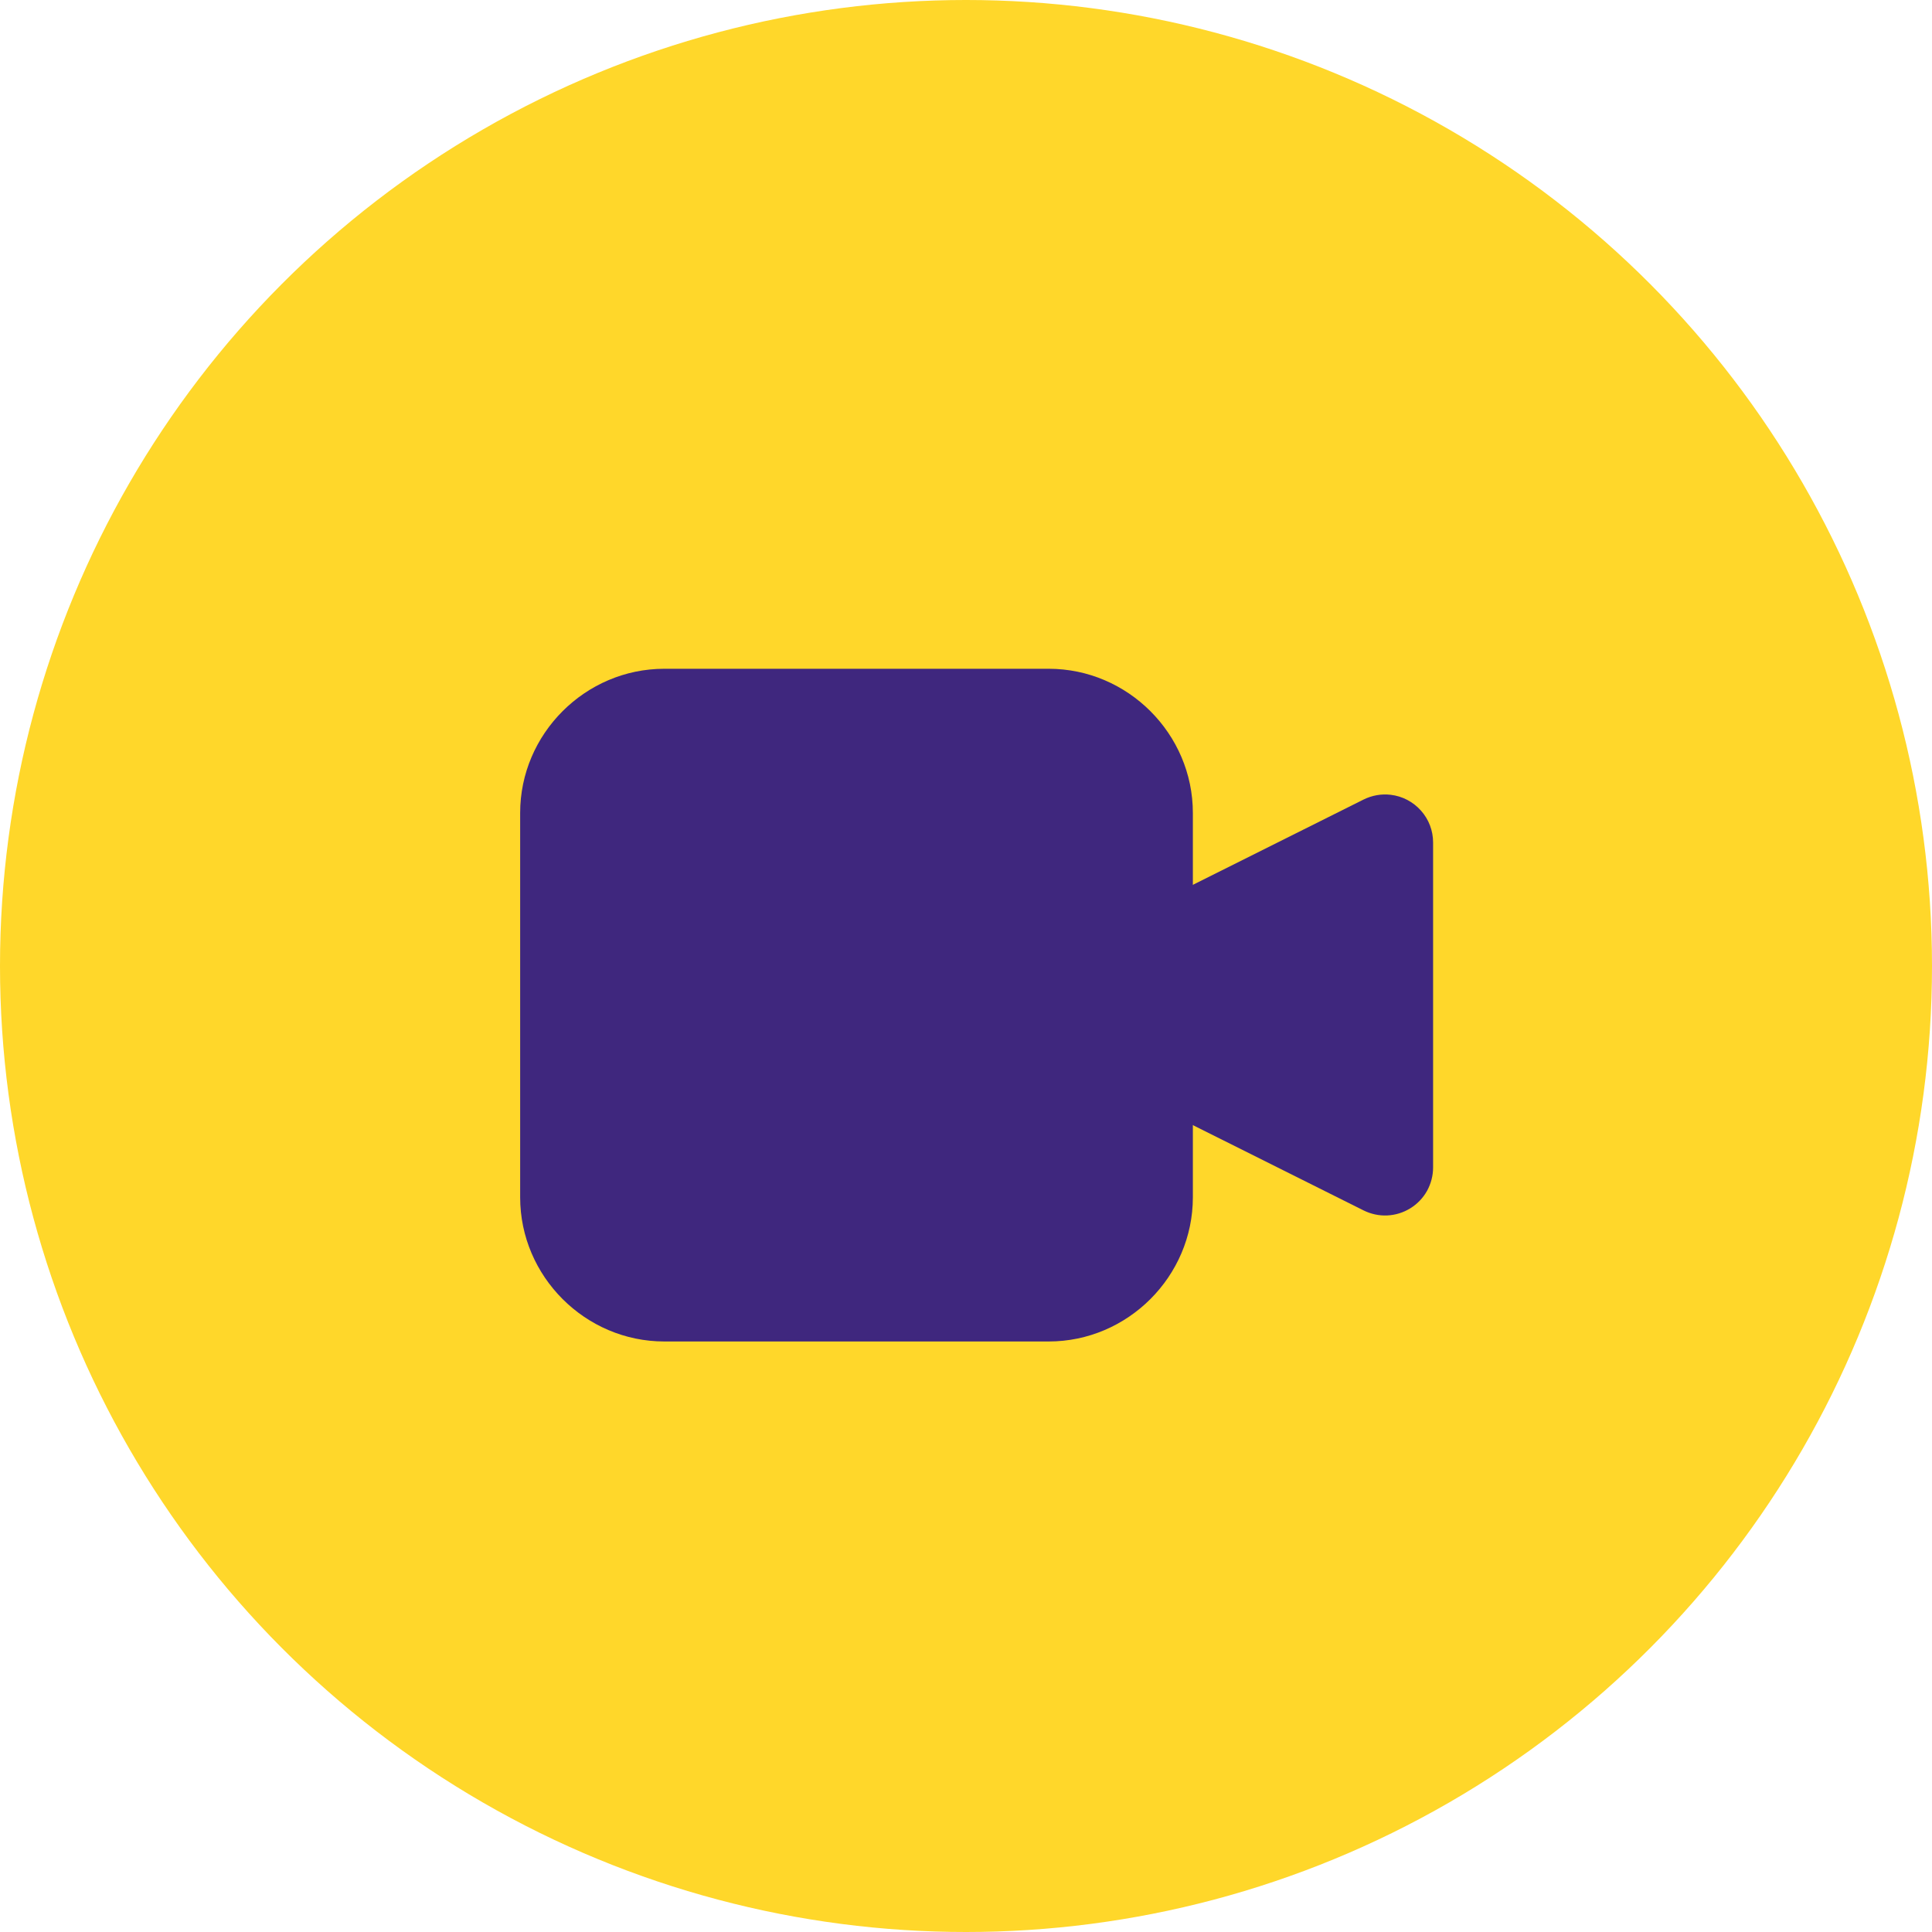
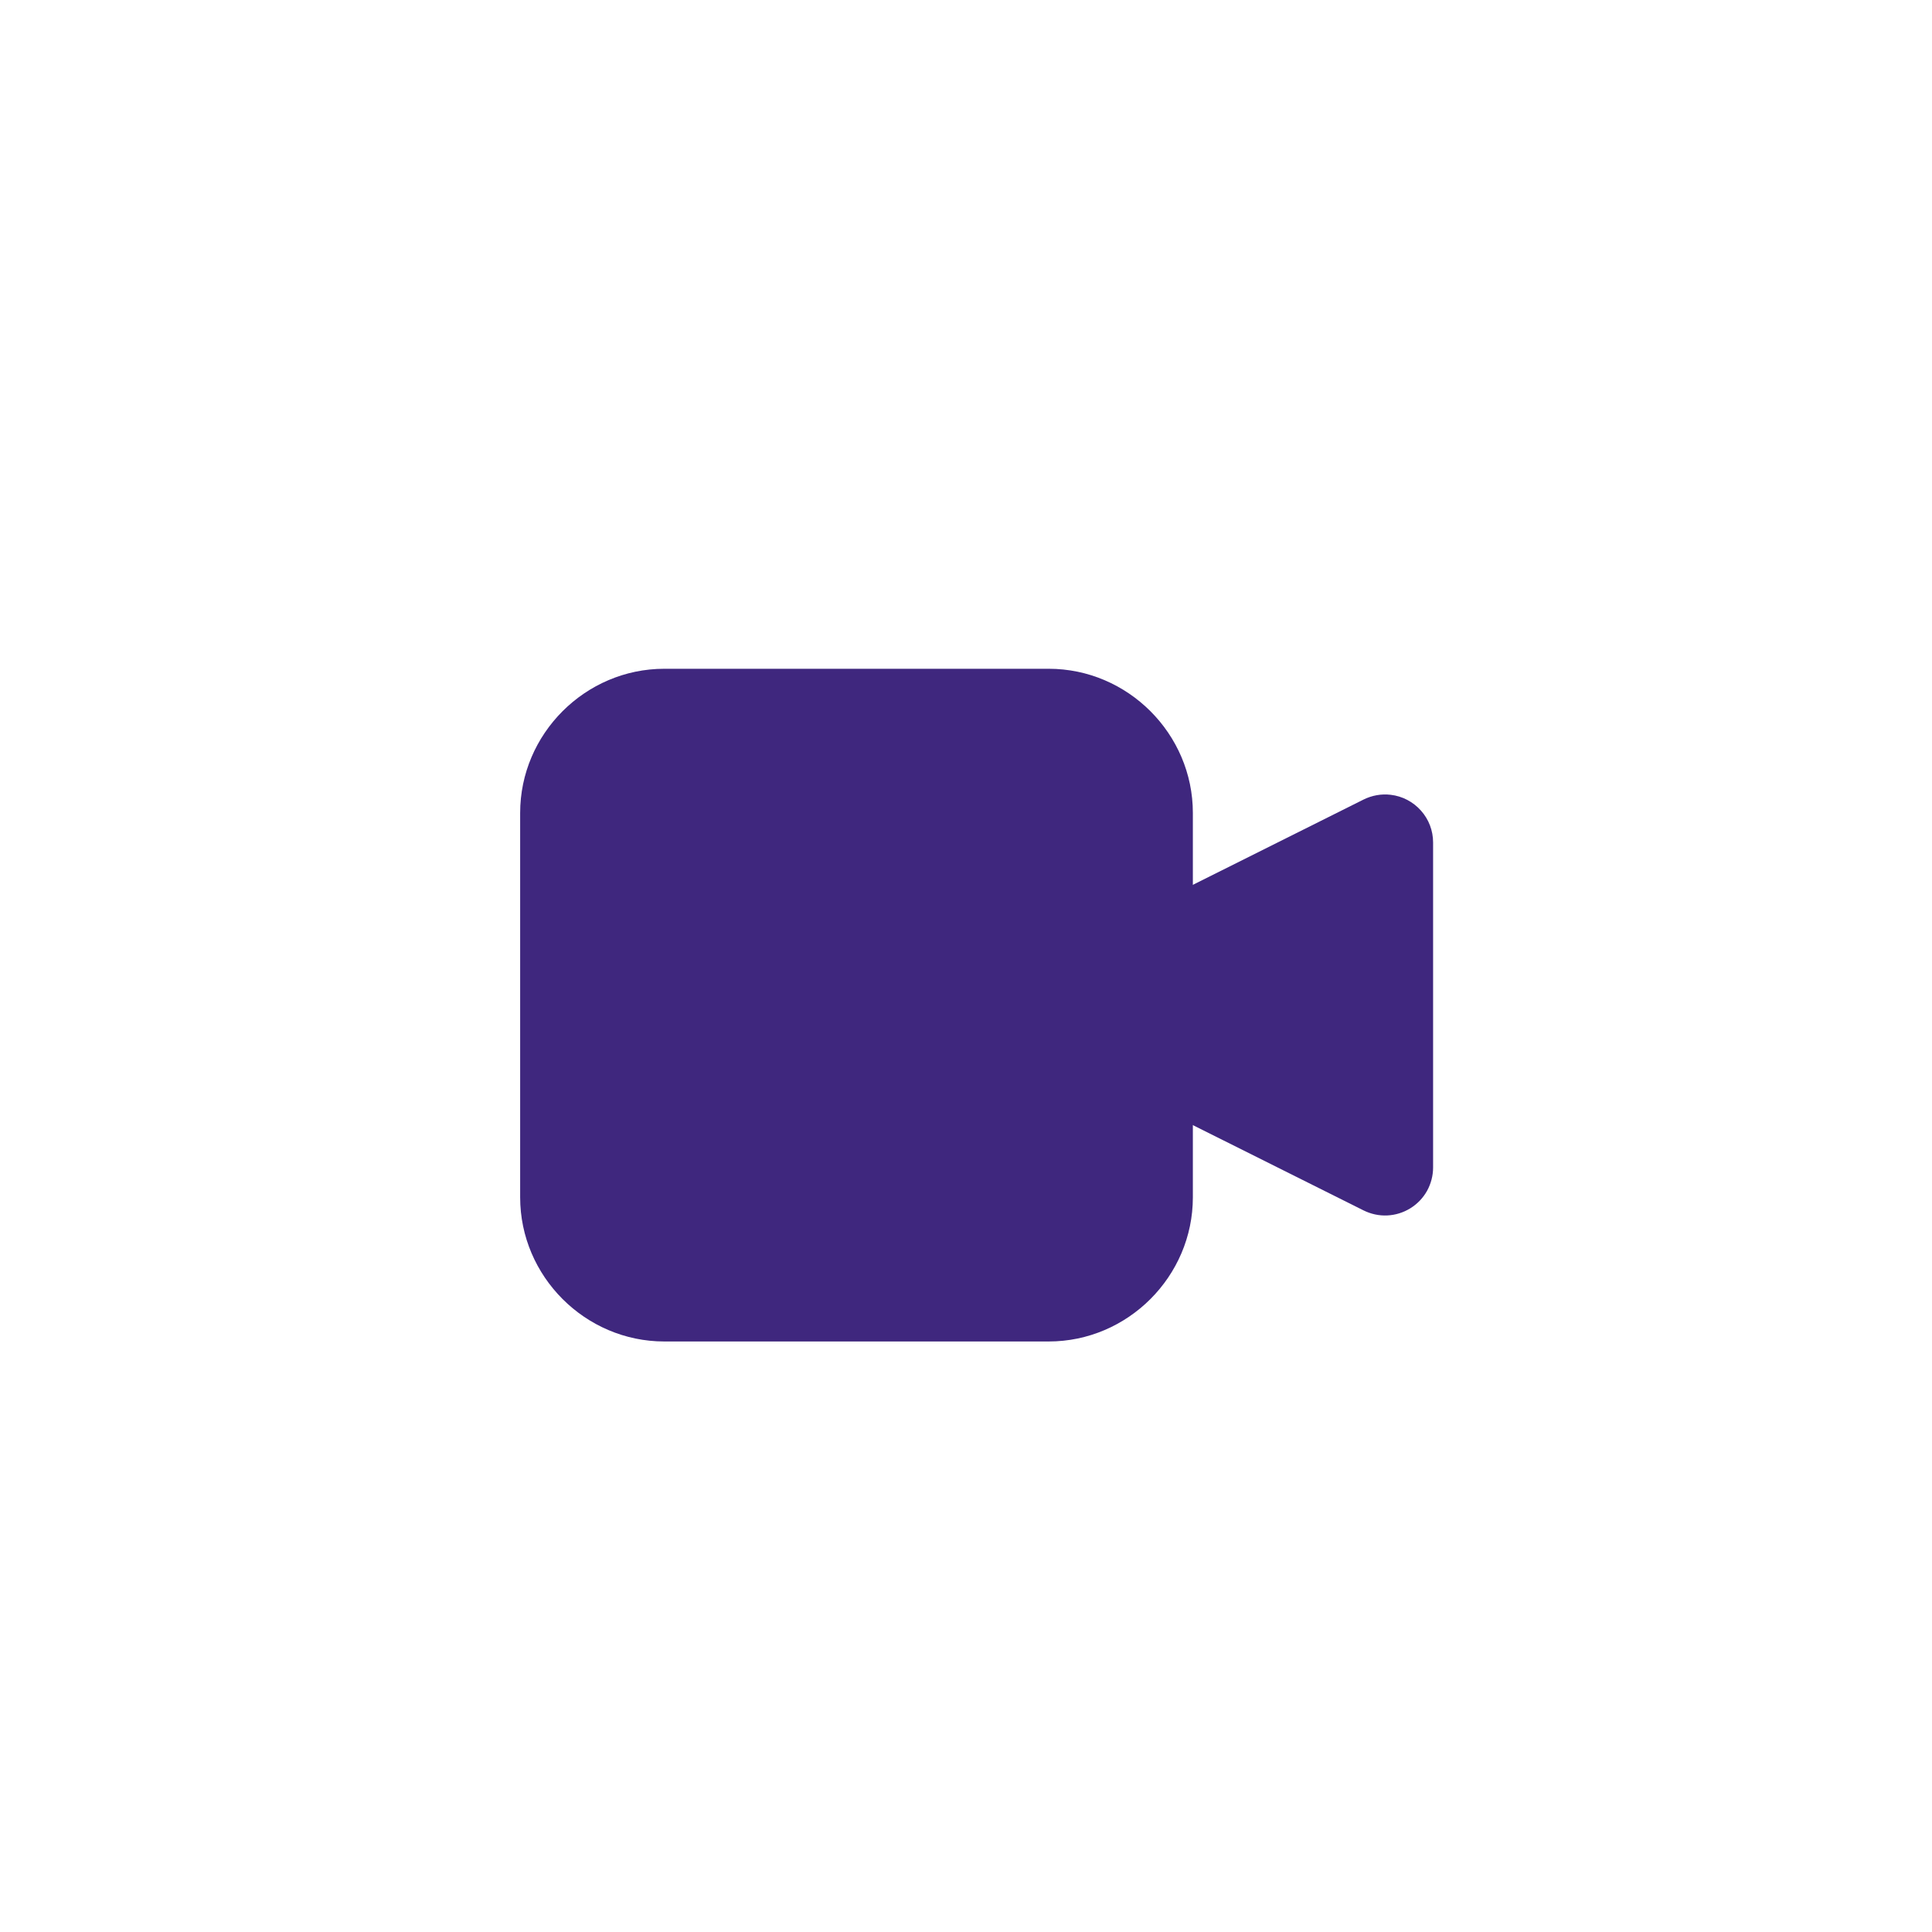
<svg xmlns="http://www.w3.org/2000/svg" width="26" height="26" viewBox="0 0 26 26" fill="none">
-   <circle cx="13" cy="13" r="13" fill="#FFD72A" />
  <path d="M18.715 10.696C18.59 10.681 18.463 10.704 18.35 10.76L15.406 12.231V14.818L18.35 16.289C18.449 16.338 18.558 16.362 18.668 16.357C18.778 16.352 18.885 16.319 18.979 16.261C19.073 16.203 19.15 16.123 19.204 16.027C19.257 15.931 19.286 15.822 19.286 15.712V11.337C19.286 11.179 19.228 11.026 19.122 10.908C19.017 10.79 18.872 10.714 18.715 10.696Z" fill="#3F277E" />
  <path d="M8.94 9C7.876 9 7 9.876 7 10.94V16.113C7 17.177 7.876 18.053 8.94 18.053H14.113C15.177 18.053 16.053 17.177 16.053 16.113V10.94C16.053 9.876 15.177 9 14.113 9H8.94Z" fill="#3F277E" />
</svg>